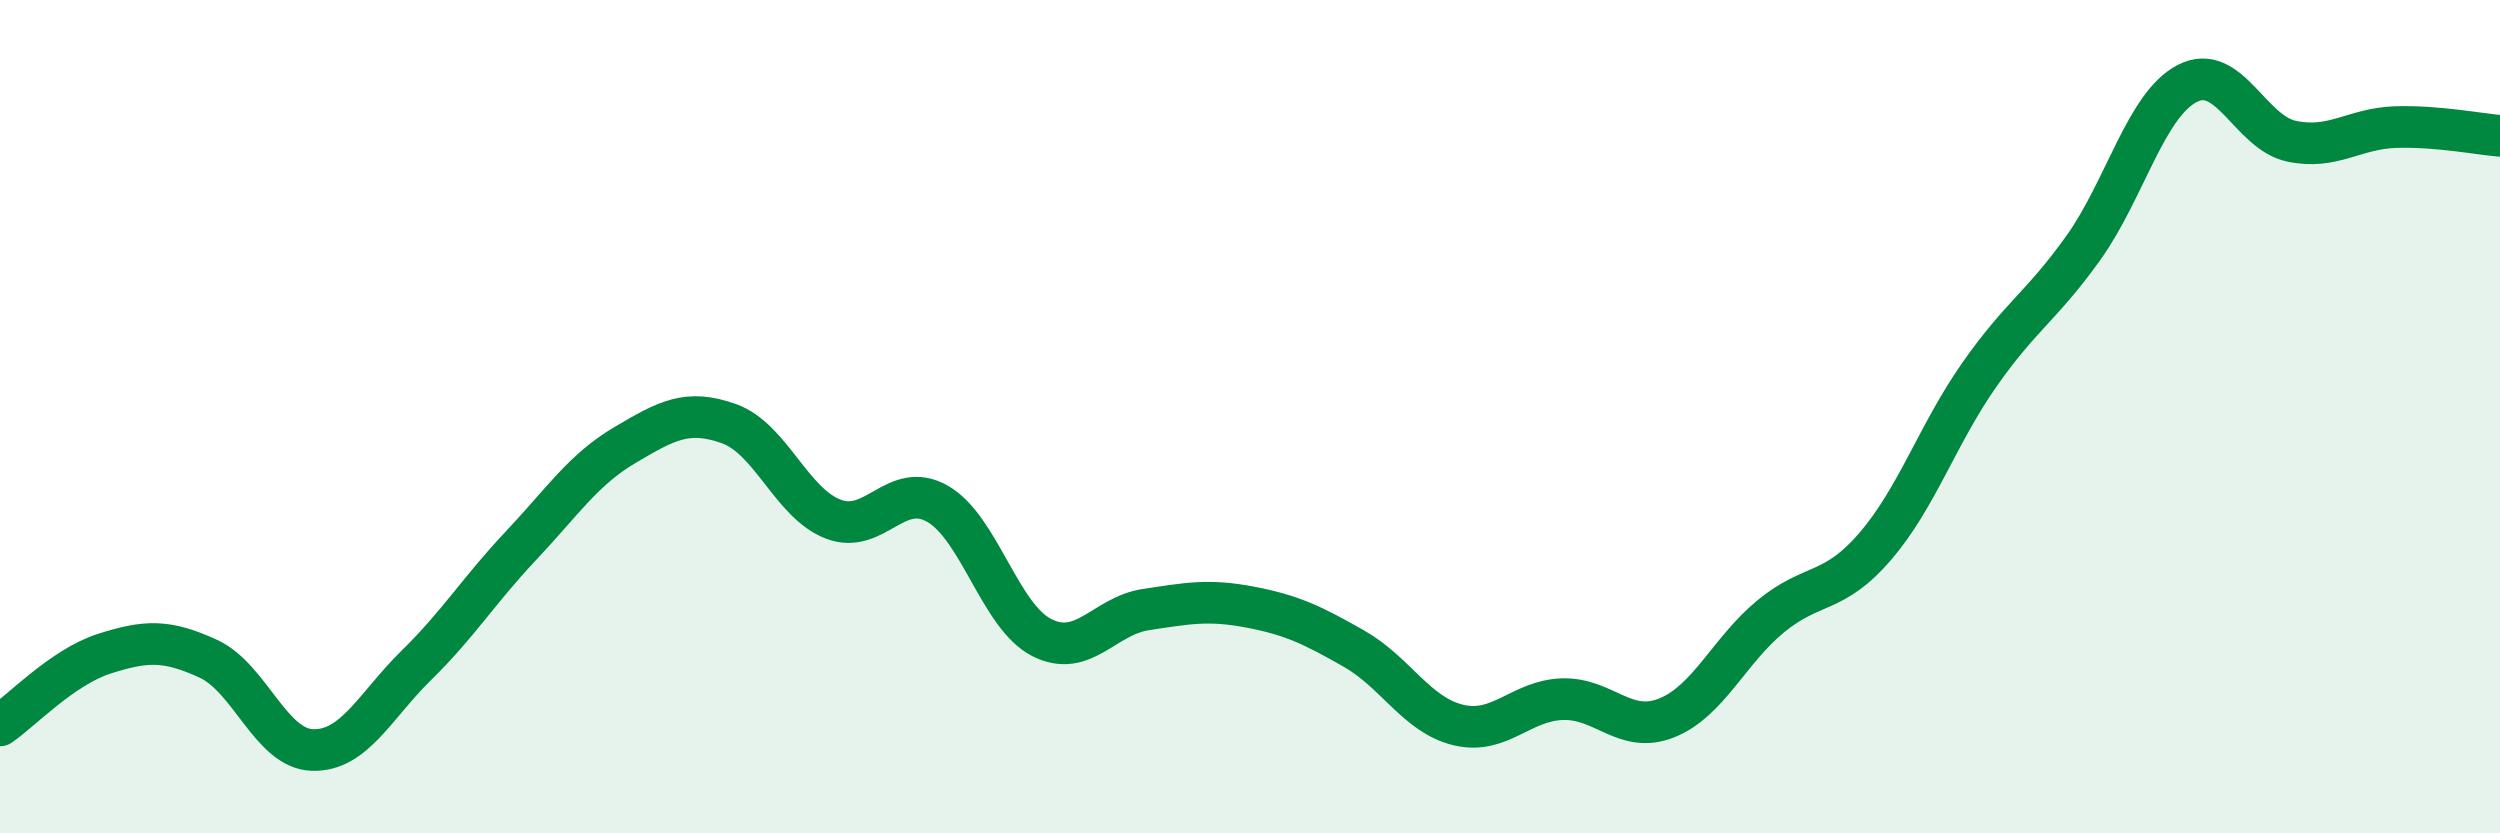
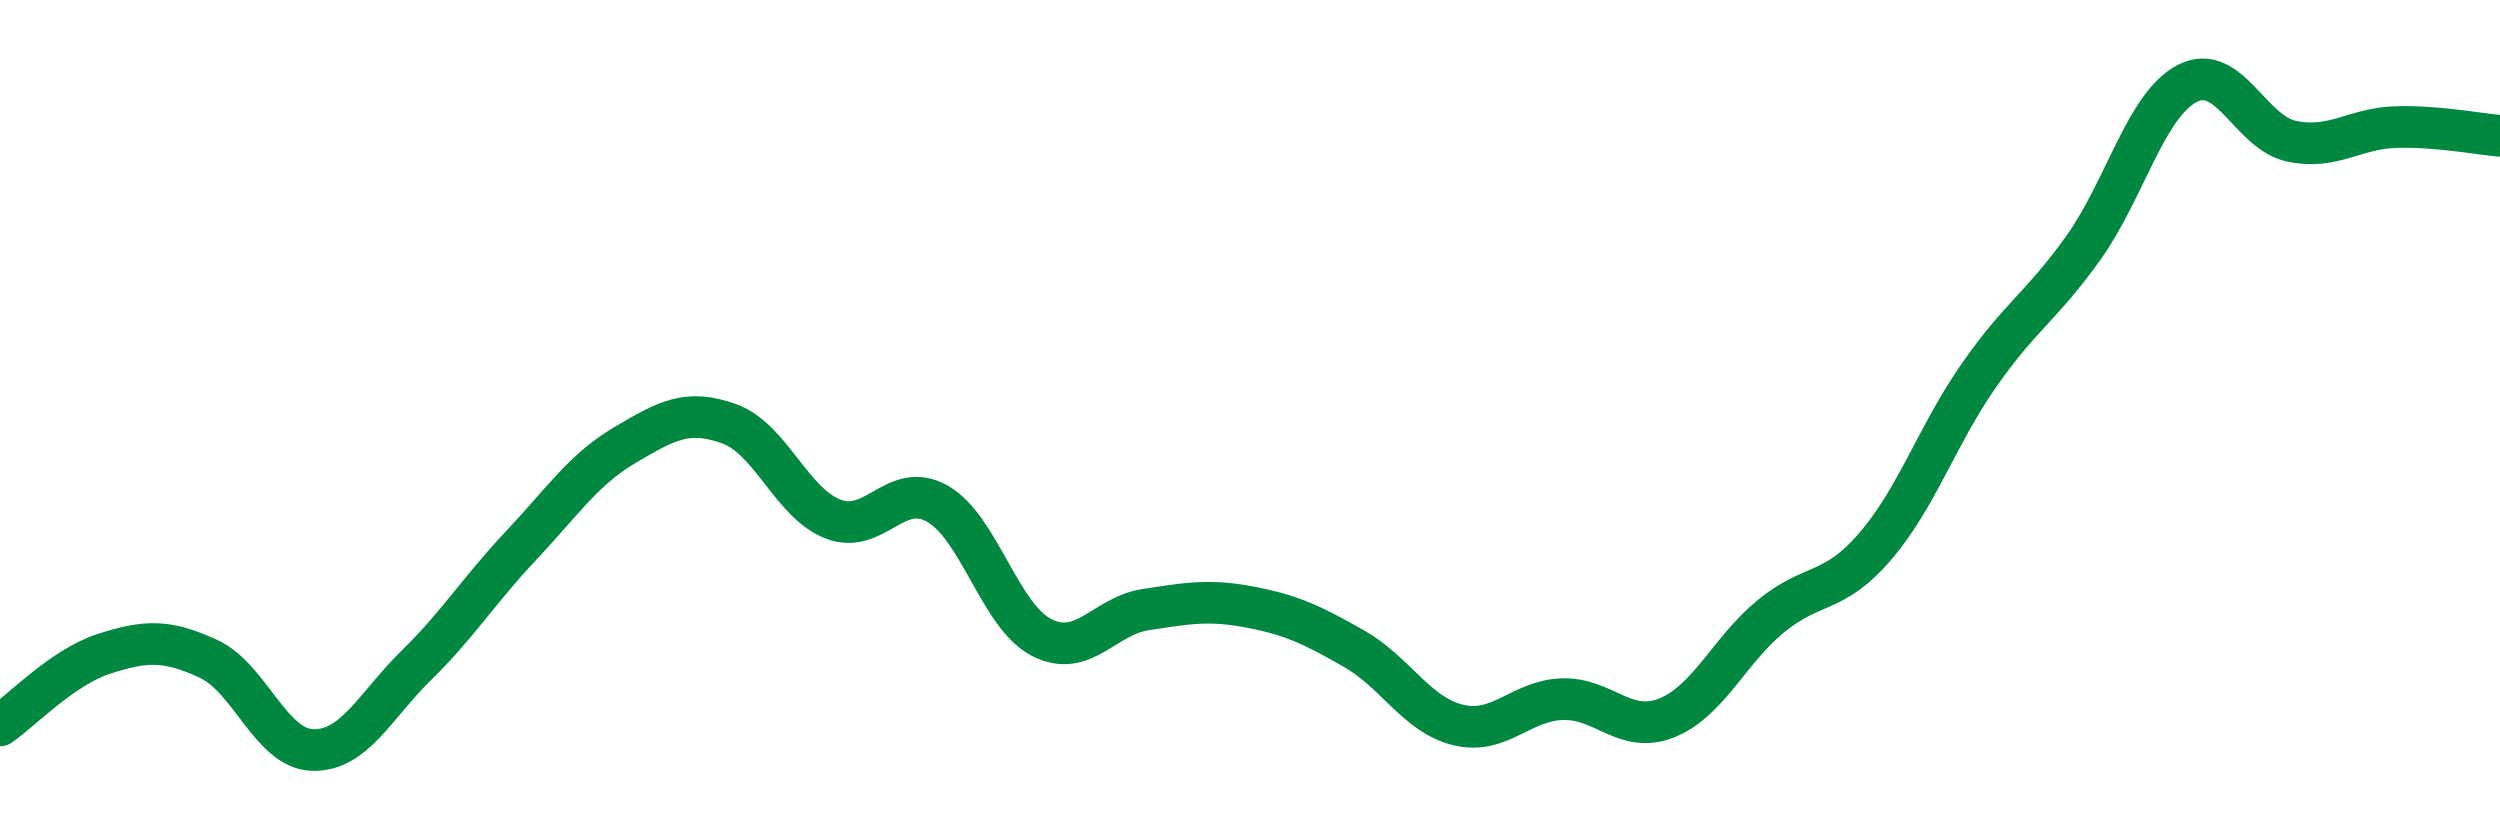
<svg xmlns="http://www.w3.org/2000/svg" width="60" height="20" viewBox="0 0 60 20">
-   <path d="M 0,17.41 C 0.5,17.07 1.5,16.01 2.5,15.69 C 3.5,15.37 4,15.35 5,15.81 C 6,16.27 6.5,17.97 7.5,18 C 8.5,18.03 9,16.94 10,15.96 C 11,14.98 11.5,14.16 12.5,13.1 C 13.5,12.04 14,11.27 15,10.68 C 16,10.09 16.5,9.81 17.5,10.17 C 18.5,10.53 19,12.08 20,12.46 C 21,12.84 21.5,11.52 22.5,12.09 C 23.5,12.66 24,14.79 25,15.3 C 26,15.81 26.5,14.78 27.5,14.63 C 28.5,14.48 29,14.38 30,14.57 C 31,14.76 31.5,15 32.5,15.57 C 33.5,16.14 34,17.16 35,17.4 C 36,17.64 36.5,16.81 37.5,16.78 C 38.5,16.75 39,17.63 40,17.23 C 41,16.83 41.5,15.61 42.5,14.79 C 43.5,13.97 44,14.28 45,13.12 C 46,11.96 46.5,10.43 47.5,9 C 48.5,7.57 49,7.35 50,5.95 C 51,4.55 51.5,2.51 52.5,2 C 53.5,1.49 54,3.18 55,3.39 C 56,3.6 56.5,3.08 57.5,3.05 C 58.5,3.02 59.5,3.22 60,3.26L60 20L0 20Z" fill="#008740" opacity="0.1" stroke-linecap="round" stroke-linejoin="round" />
  <path d="M 0,17.41 C 0.5,17.07 1.5,16.01 2.5,15.69 C 3.5,15.37 4,15.35 5,15.81 C 6,16.27 6.5,17.97 7.5,18 C 8.5,18.03 9,16.94 10,15.96 C 11,14.98 11.5,14.16 12.5,13.1 C 13.5,12.04 14,11.27 15,10.68 C 16,10.09 16.5,9.81 17.5,10.17 C 18.5,10.53 19,12.08 20,12.46 C 21,12.84 21.5,11.52 22.5,12.09 C 23.5,12.66 24,14.79 25,15.3 C 26,15.81 26.5,14.78 27.5,14.63 C 28.5,14.48 29,14.38 30,14.57 C 31,14.76 31.5,15 32.5,15.57 C 33.5,16.14 34,17.16 35,17.4 C 36,17.64 36.5,16.81 37.5,16.78 C 38.5,16.75 39,17.63 40,17.23 C 41,16.83 41.5,15.61 42.5,14.79 C 43.5,13.97 44,14.28 45,13.12 C 46,11.96 46.5,10.43 47.5,9 C 48.5,7.57 49,7.35 50,5.95 C 51,4.55 51.5,2.51 52.5,2 C 53.5,1.49 54,3.18 55,3.39 C 56,3.6 56.5,3.08 57.5,3.05 C 58.5,3.02 59.5,3.22 60,3.26" stroke="#008740" stroke-width="1" fill="none" stroke-linecap="round" stroke-linejoin="round" />
</svg>